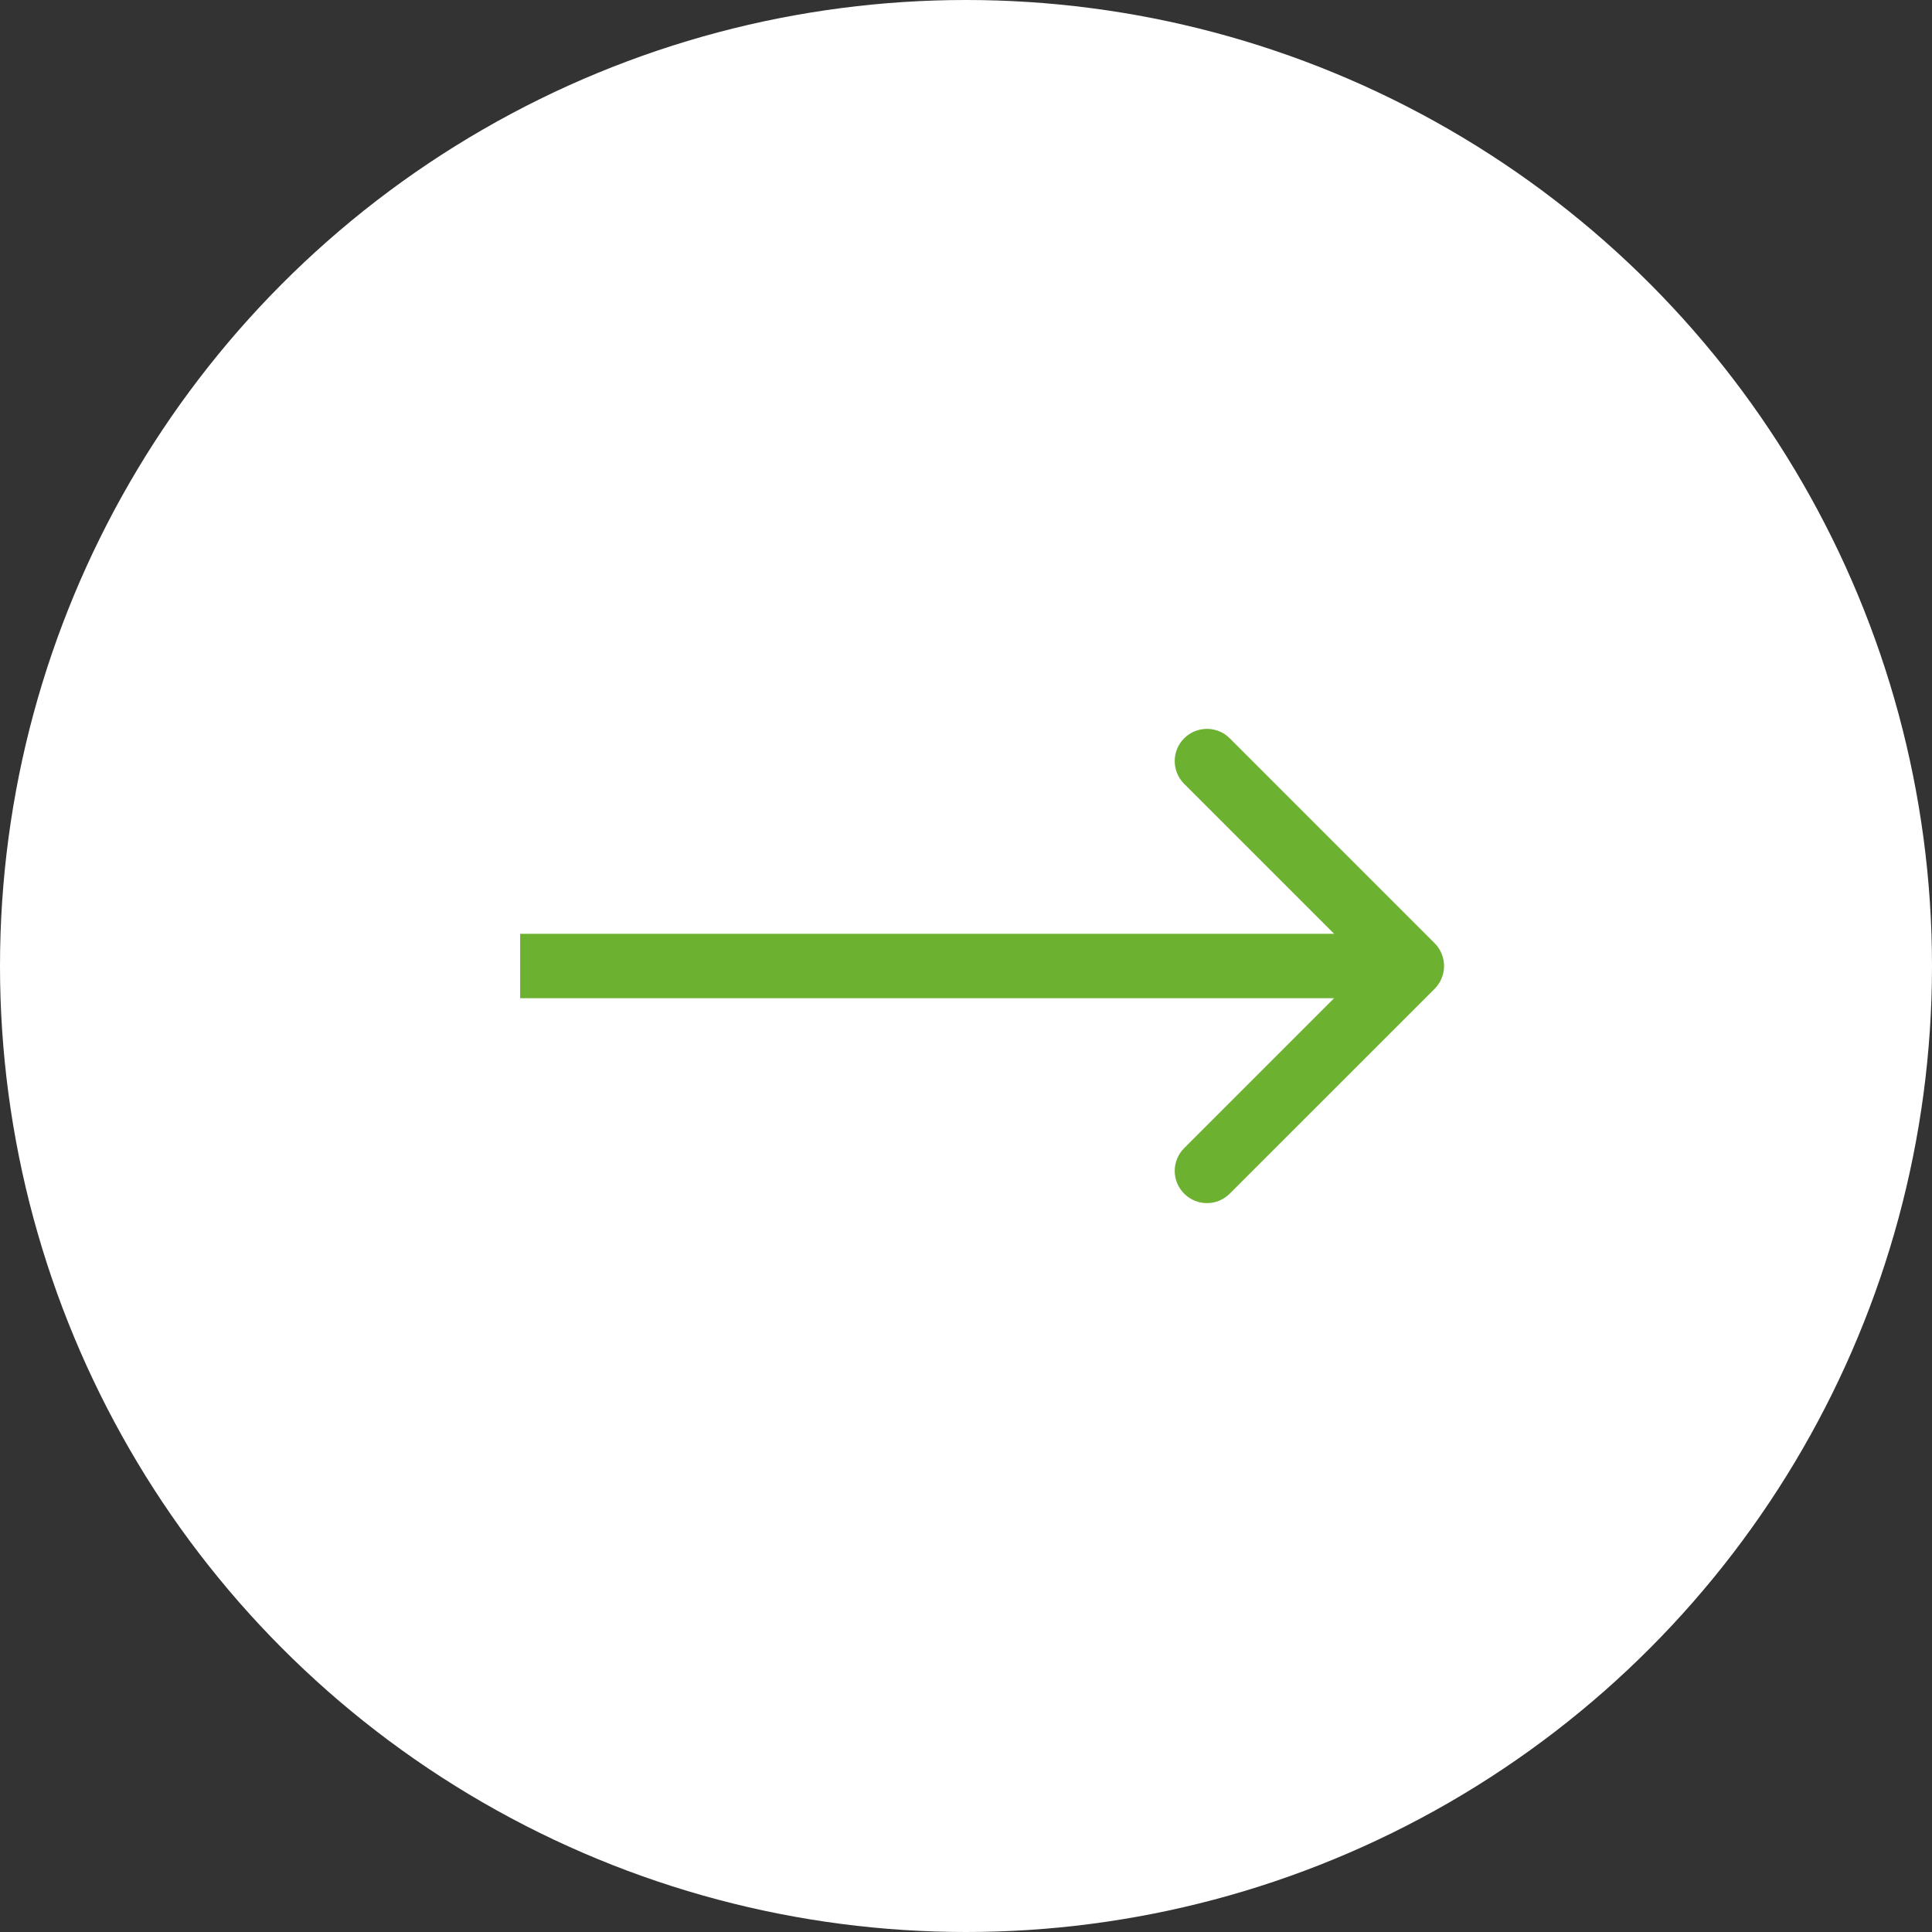
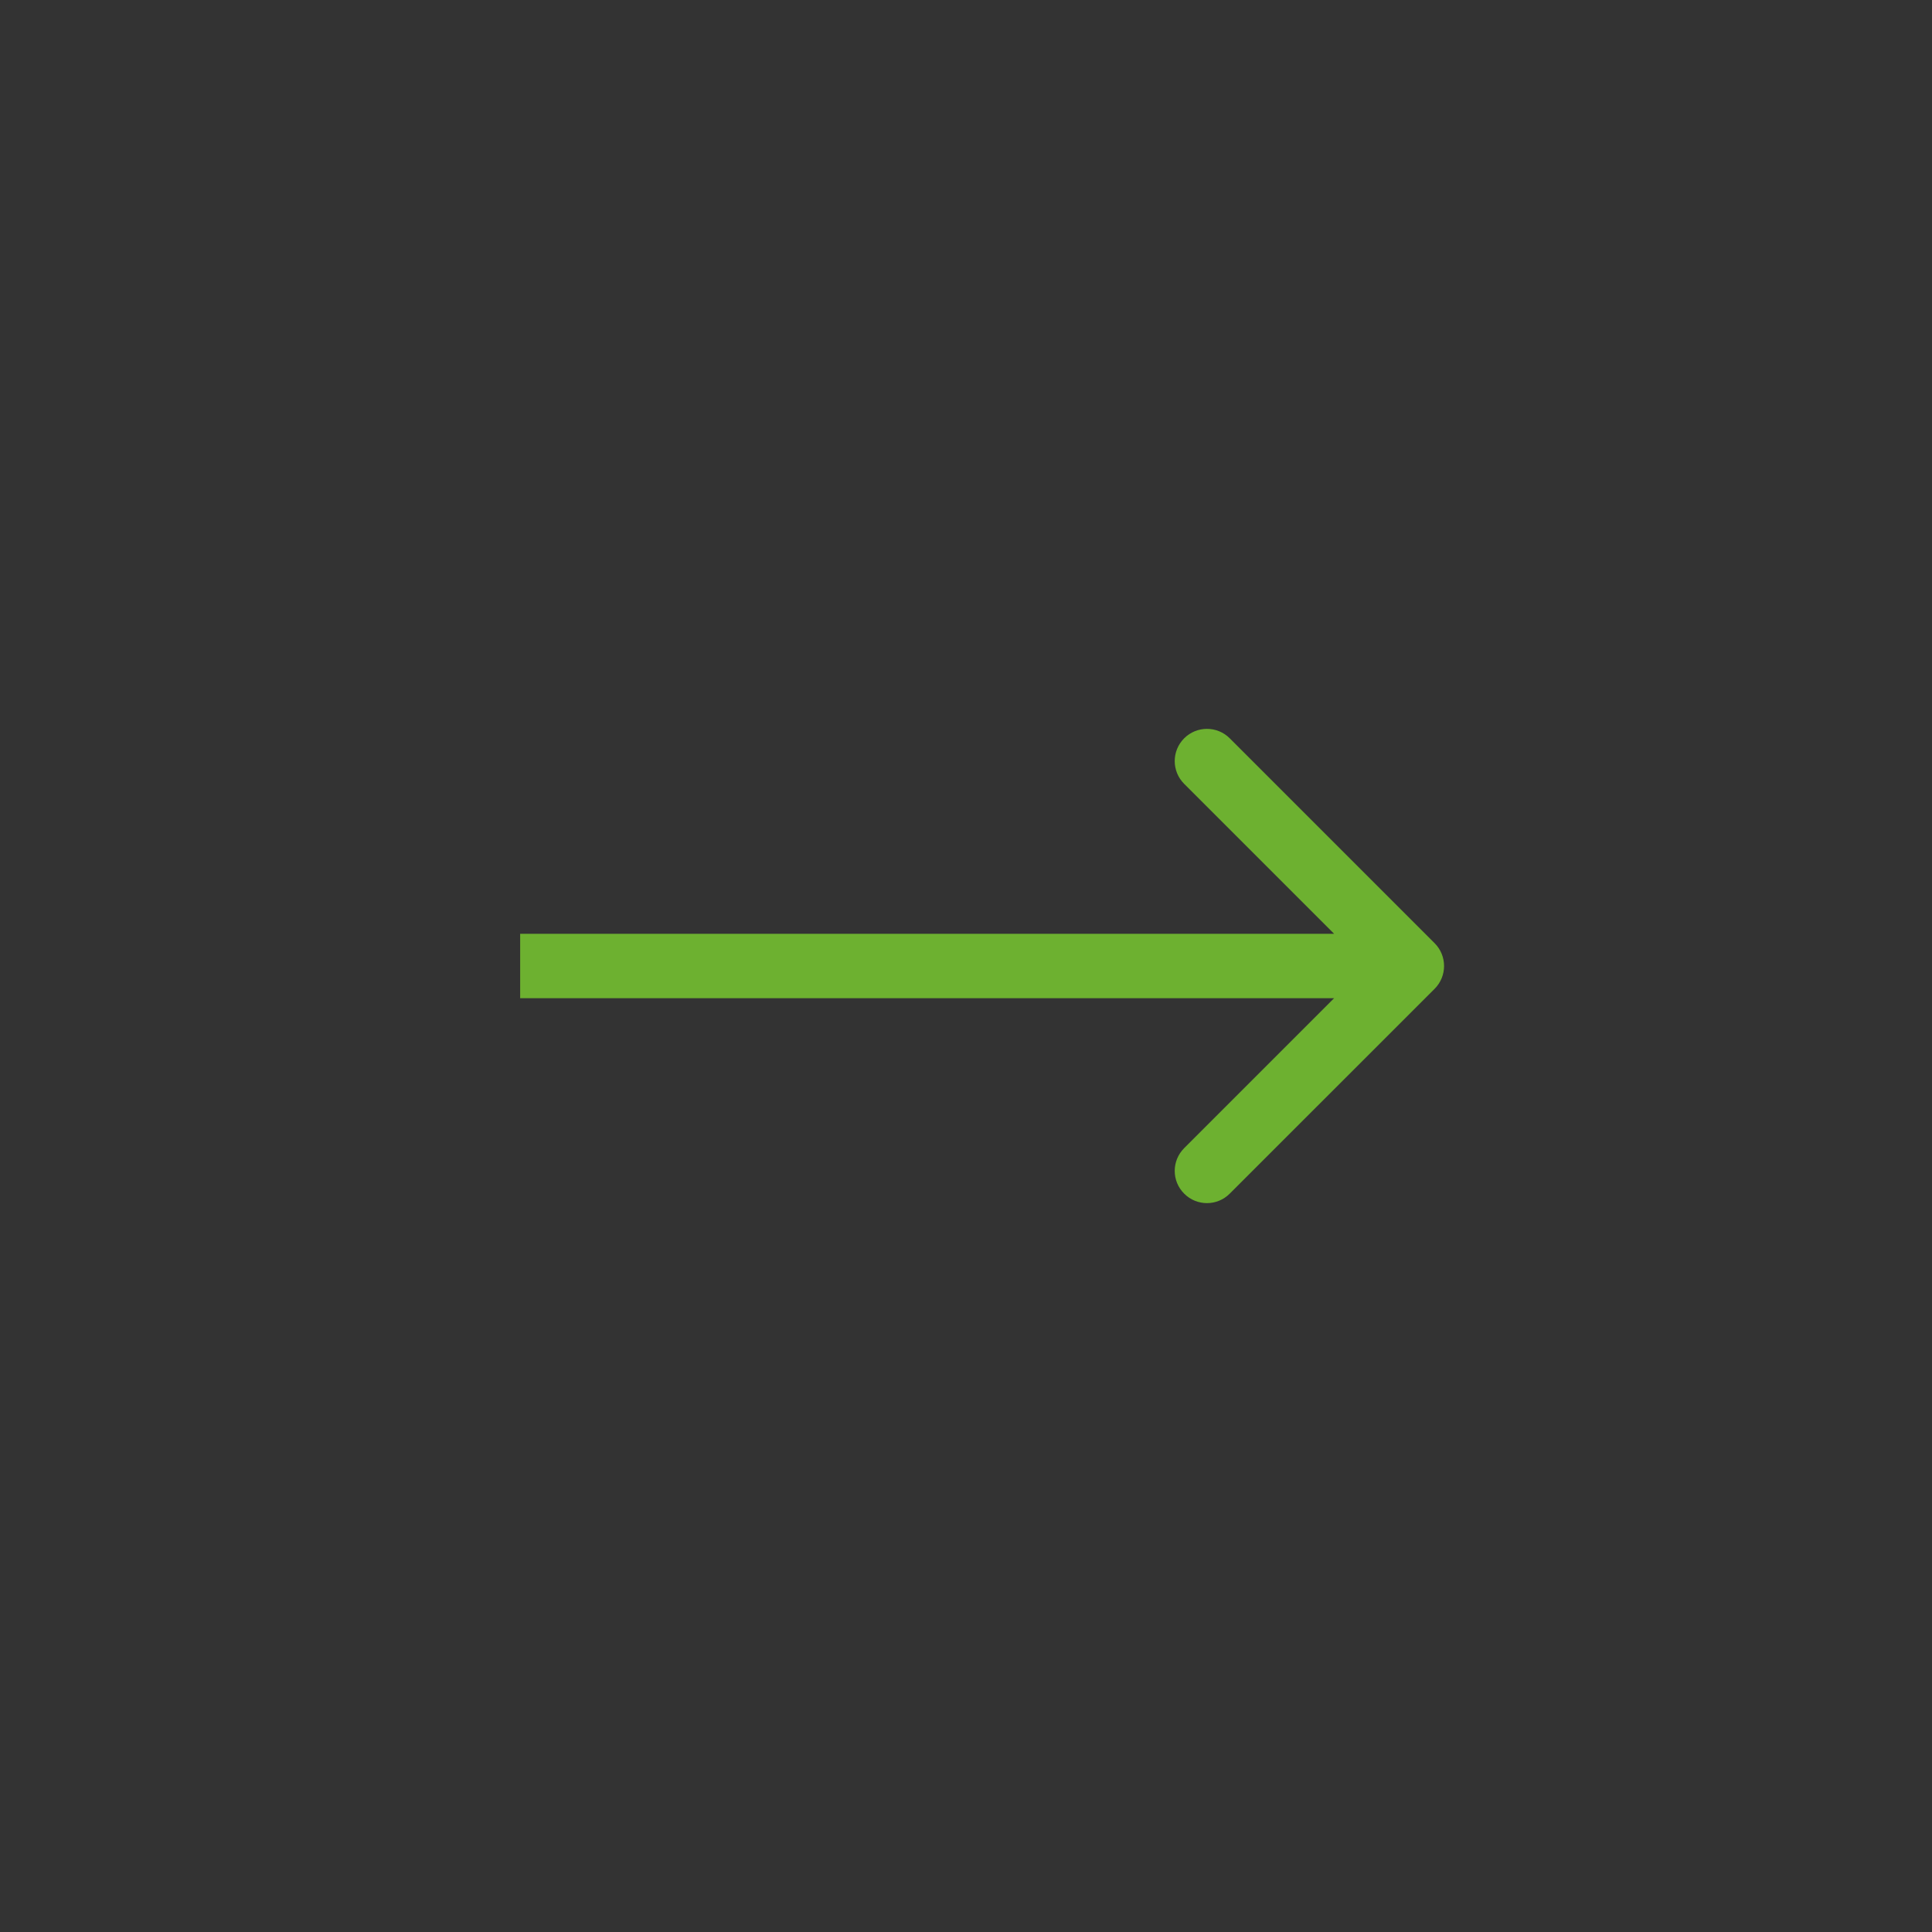
<svg xmlns="http://www.w3.org/2000/svg" width="30" height="30" viewBox="0 0 30 30" fill="none">
  <rect x="0" y="0" width="30" height="30" fill="#333333" stroke="none" />
-   <circle cx="15" cy="15" r="15" fill="white" />
  <path d="M22.277 15.354C22.472 15.158 22.472 14.842 22.277 14.646L19.095 11.464C18.9 11.269 18.583 11.269 18.388 11.464C18.192 11.66 18.192 11.976 18.388 12.172L21.216 15L18.388 17.828C18.192 18.024 18.192 18.34 18.388 18.535C18.583 18.731 18.9 18.731 19.095 18.535L22.277 15.354ZM8.077 15.5H21.923V14.5H8.077V15.5Z" fill="#6DB130" />
</svg>